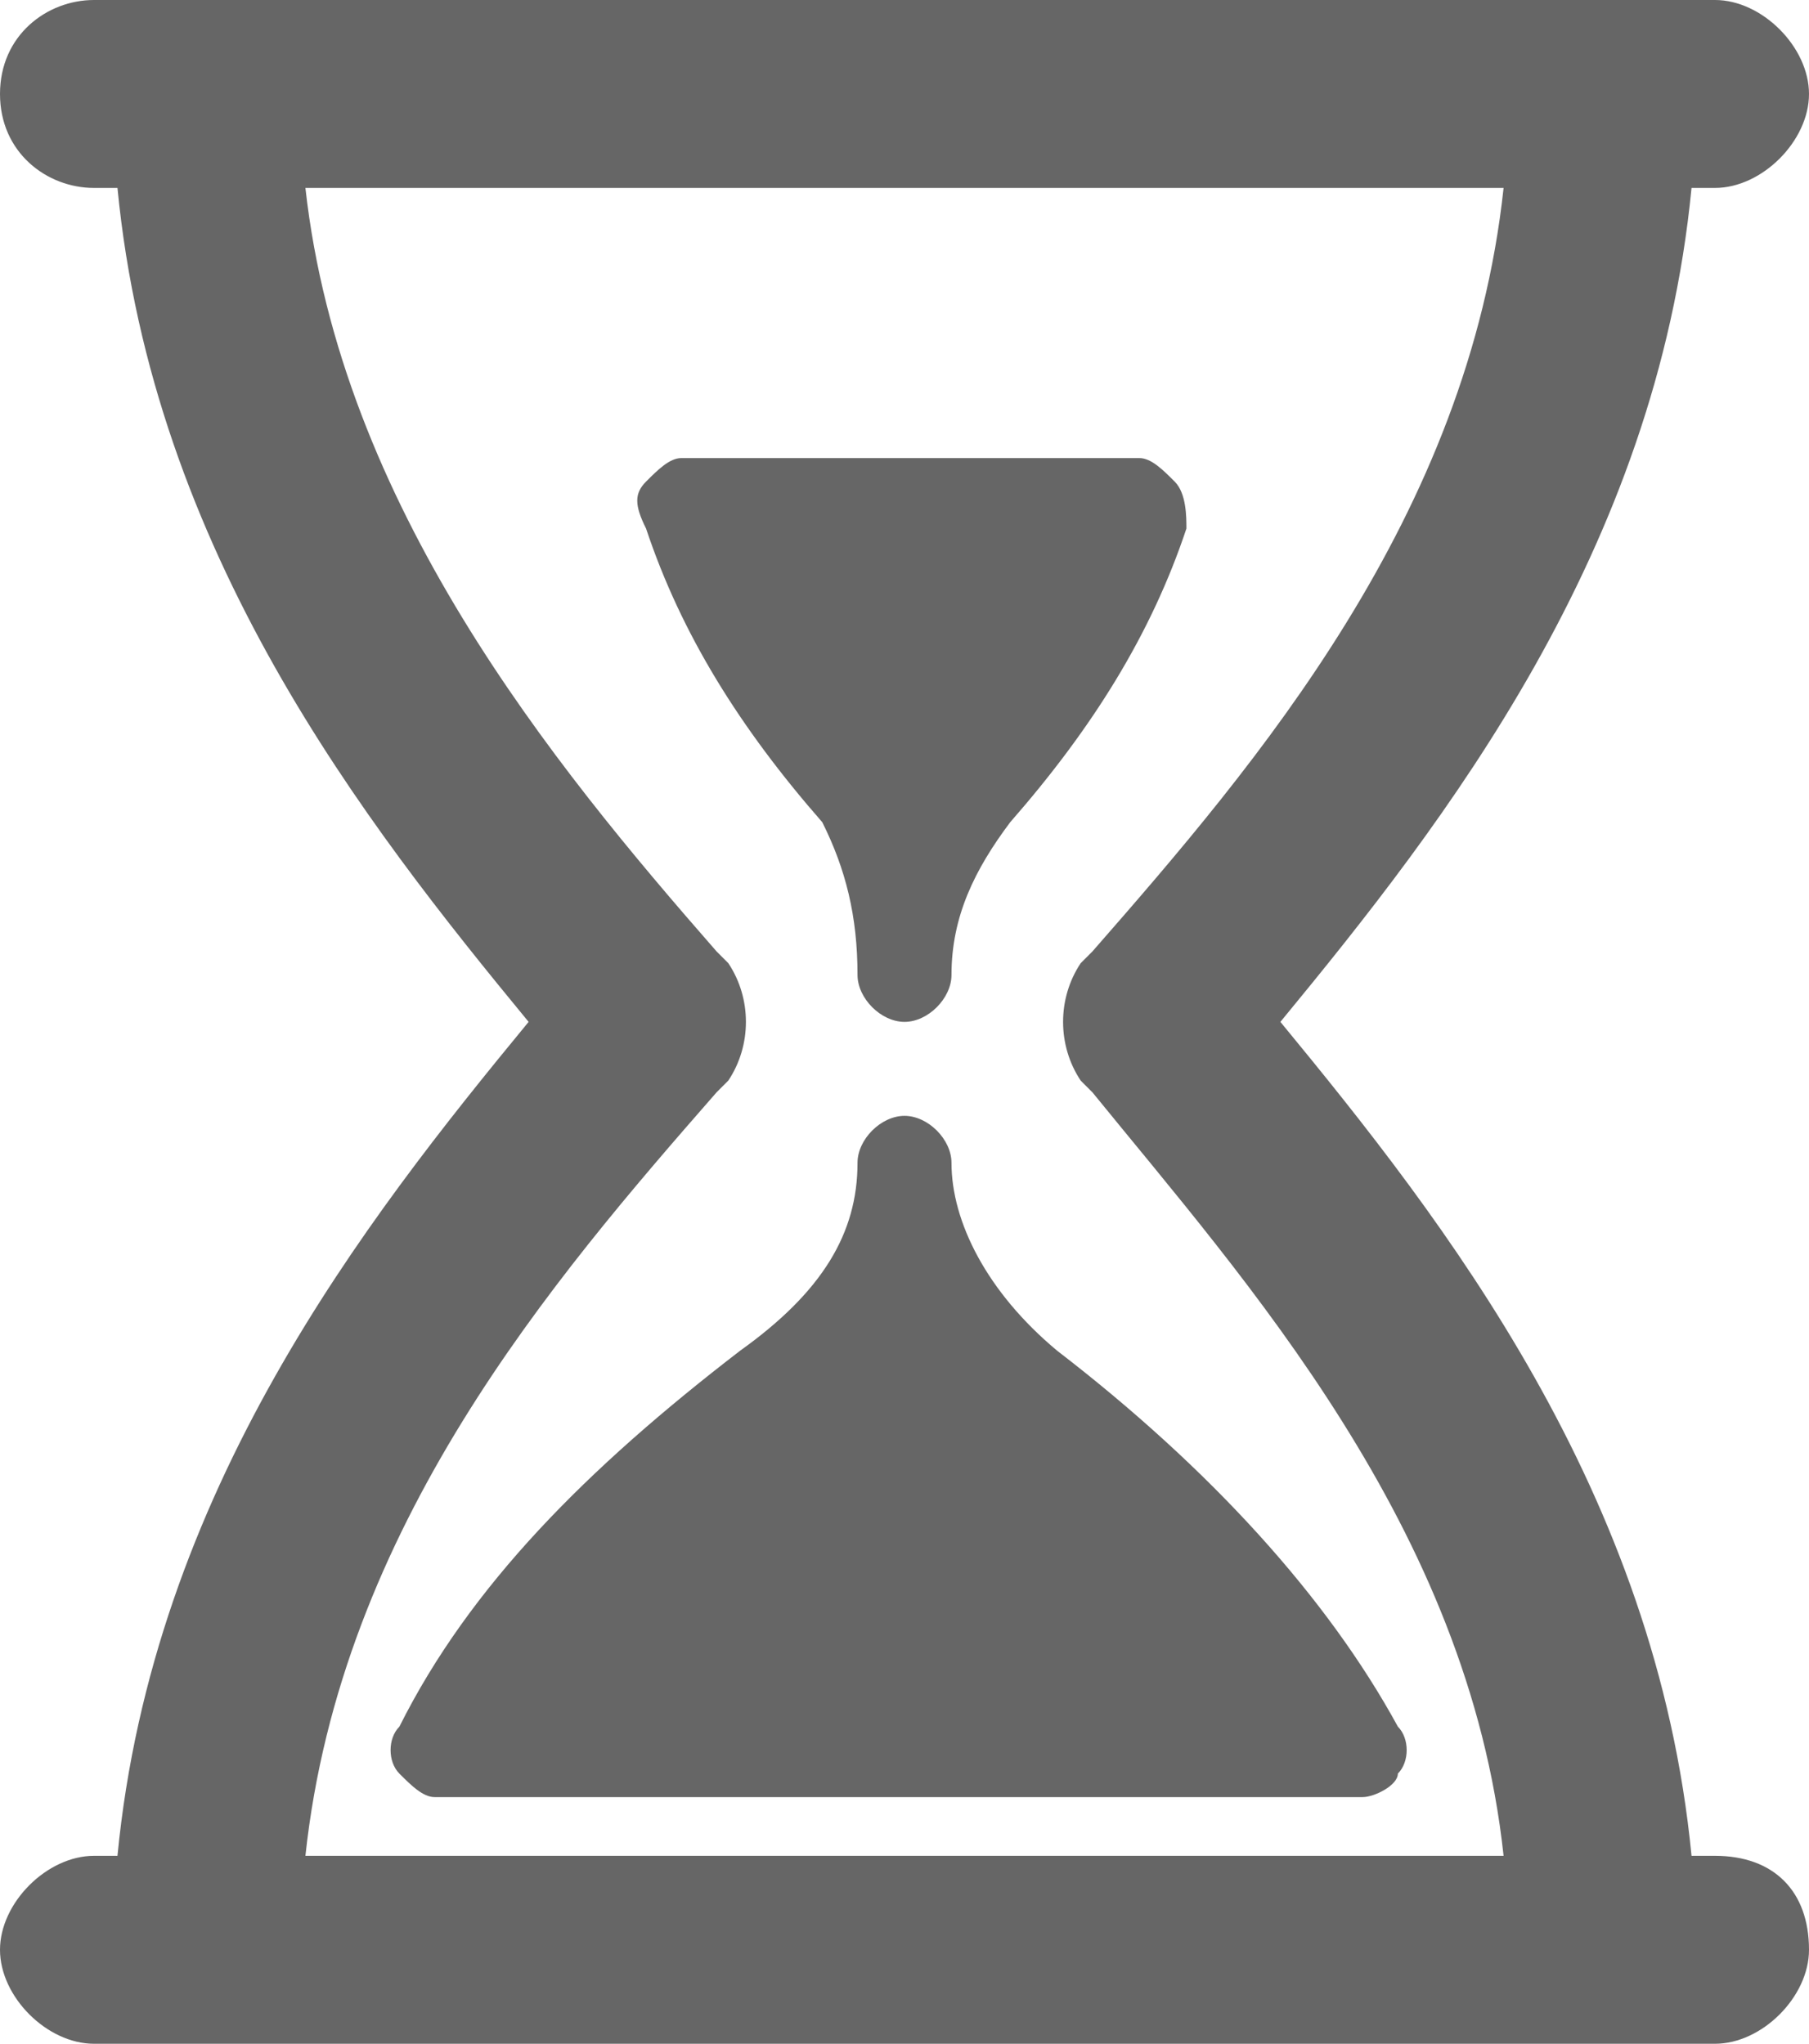
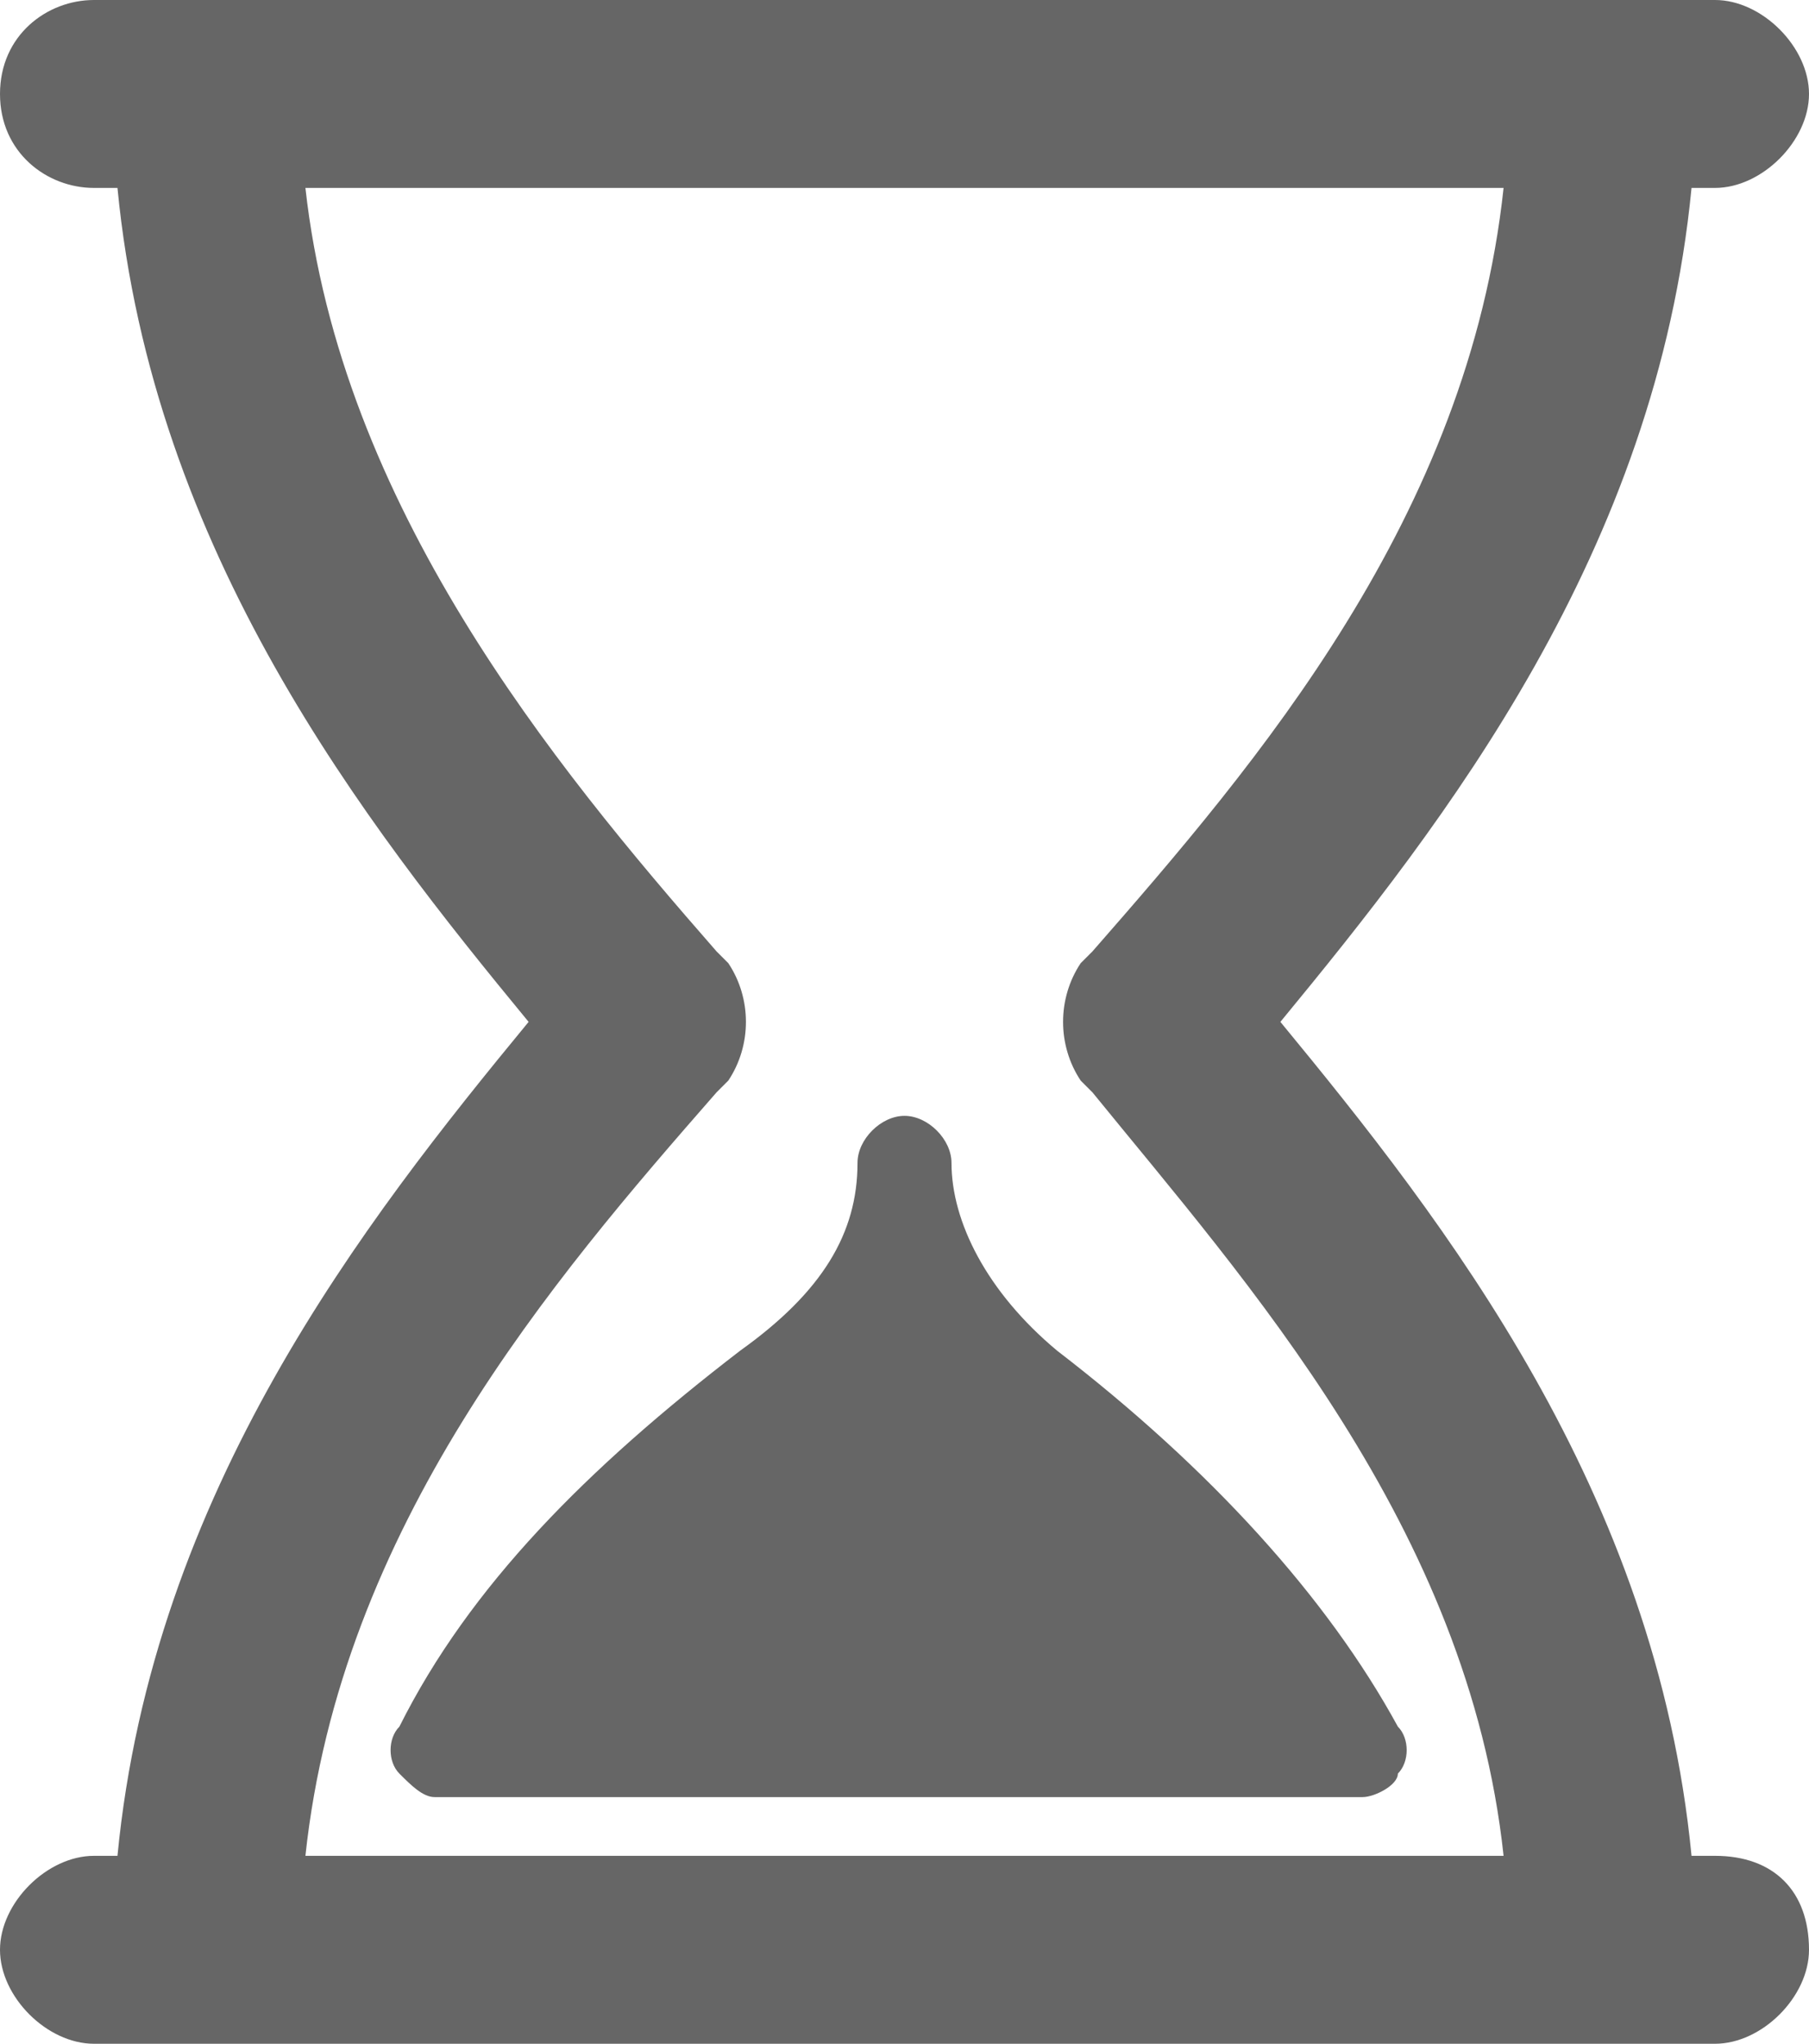
<svg xmlns="http://www.w3.org/2000/svg" version="1.1" id="icono_x5F_antiguedad" x="0px" y="0px" width="15.4px" height="17.4px" viewBox="5.1 2.2 15.4 17.4" style="enable-background:new 5.1 2.2 15.4 17.4;" xml:space="preserve">
  <style type="text/css">

	.st0{fill:#666666;}

</style>
  <g>
    <g id="Layer_1_64_">
      <g>
-         <path class="st0" d="M12.4,10.5c0,0.2,0.2,0.4,0.4,0.4s0.4-0.2,0.4-0.4c0-0.5,0.2-0.9,0.5-1.3c0.7-0.8,1.2-1.6,1.5-2.5     c0-0.1,0-0.3-0.1-0.4c-0.1-0.1-0.2-0.2-0.3-0.2h-3.9c-0.1,0-0.2,0.1-0.3,0.2c-0.1,0.1-0.1,0.2,0,0.4c0.3,0.9,0.8,1.7,1.5,2.5     C12.3,9.6,12.4,10,12.4,10.5z" />
        <path class="st0" d="M13.2,12.1c0-0.2-0.2-0.4-0.4-0.4s-0.4,0.2-0.4,0.4c0,0.6-0.3,1.1-1,1.6c-1.3,1-2.3,2-2.9,3.2     c-0.1,0.1-0.1,0.3,0,0.4c0.1,0.1,0.2,0.2,0.3,0.2h7.9c0.1,0,0.3-0.1,0.3-0.2c0.1-0.1,0.1-0.3,0-0.4c-0.6-1.1-1.6-2.2-2.9-3.2     C13.5,13.2,13.2,12.6,13.2,12.1z" />
        <path class="st0" d="M19.7,18h-0.2c-0.3-3.1-2.1-5.4-3.5-7.1c1.4-1.7,3.2-4,3.5-7.1h0.2c0.4,0,0.8-0.4,0.8-0.8s-0.4-0.8-0.8-0.8     H5.9C5.5,2.2,5.1,2.5,5.1,3s0.4,0.8,0.8,0.8h0.2c0.3,3.1,2.1,5.4,3.5,7.1c-1.4,1.7-3.2,4-3.5,7.1H5.9c-0.4,0-0.8,0.4-0.8,0.8     c0,0.4,0.4,0.8,0.8,0.8h1h11.8h1c0.4,0,0.8-0.4,0.8-0.8C20.5,18.3,20.2,18,19.7,18z M7.7,18c0.3-2.8,2.1-4.9,3.5-6.5l0.1-0.1     c0.2-0.3,0.2-0.7,0-1l-0.1-0.1C9.8,8.7,8,6.5,7.7,3.8h10.2c-0.3,2.8-2.1,4.9-3.5,6.5l-0.1,0.1c-0.2,0.3-0.2,0.7,0,1l0.1,0.1     c1.3,1.6,3.2,3.7,3.5,6.5H7.7L7.7,18z" />
      </g>
    </g>
  </g>
</svg>